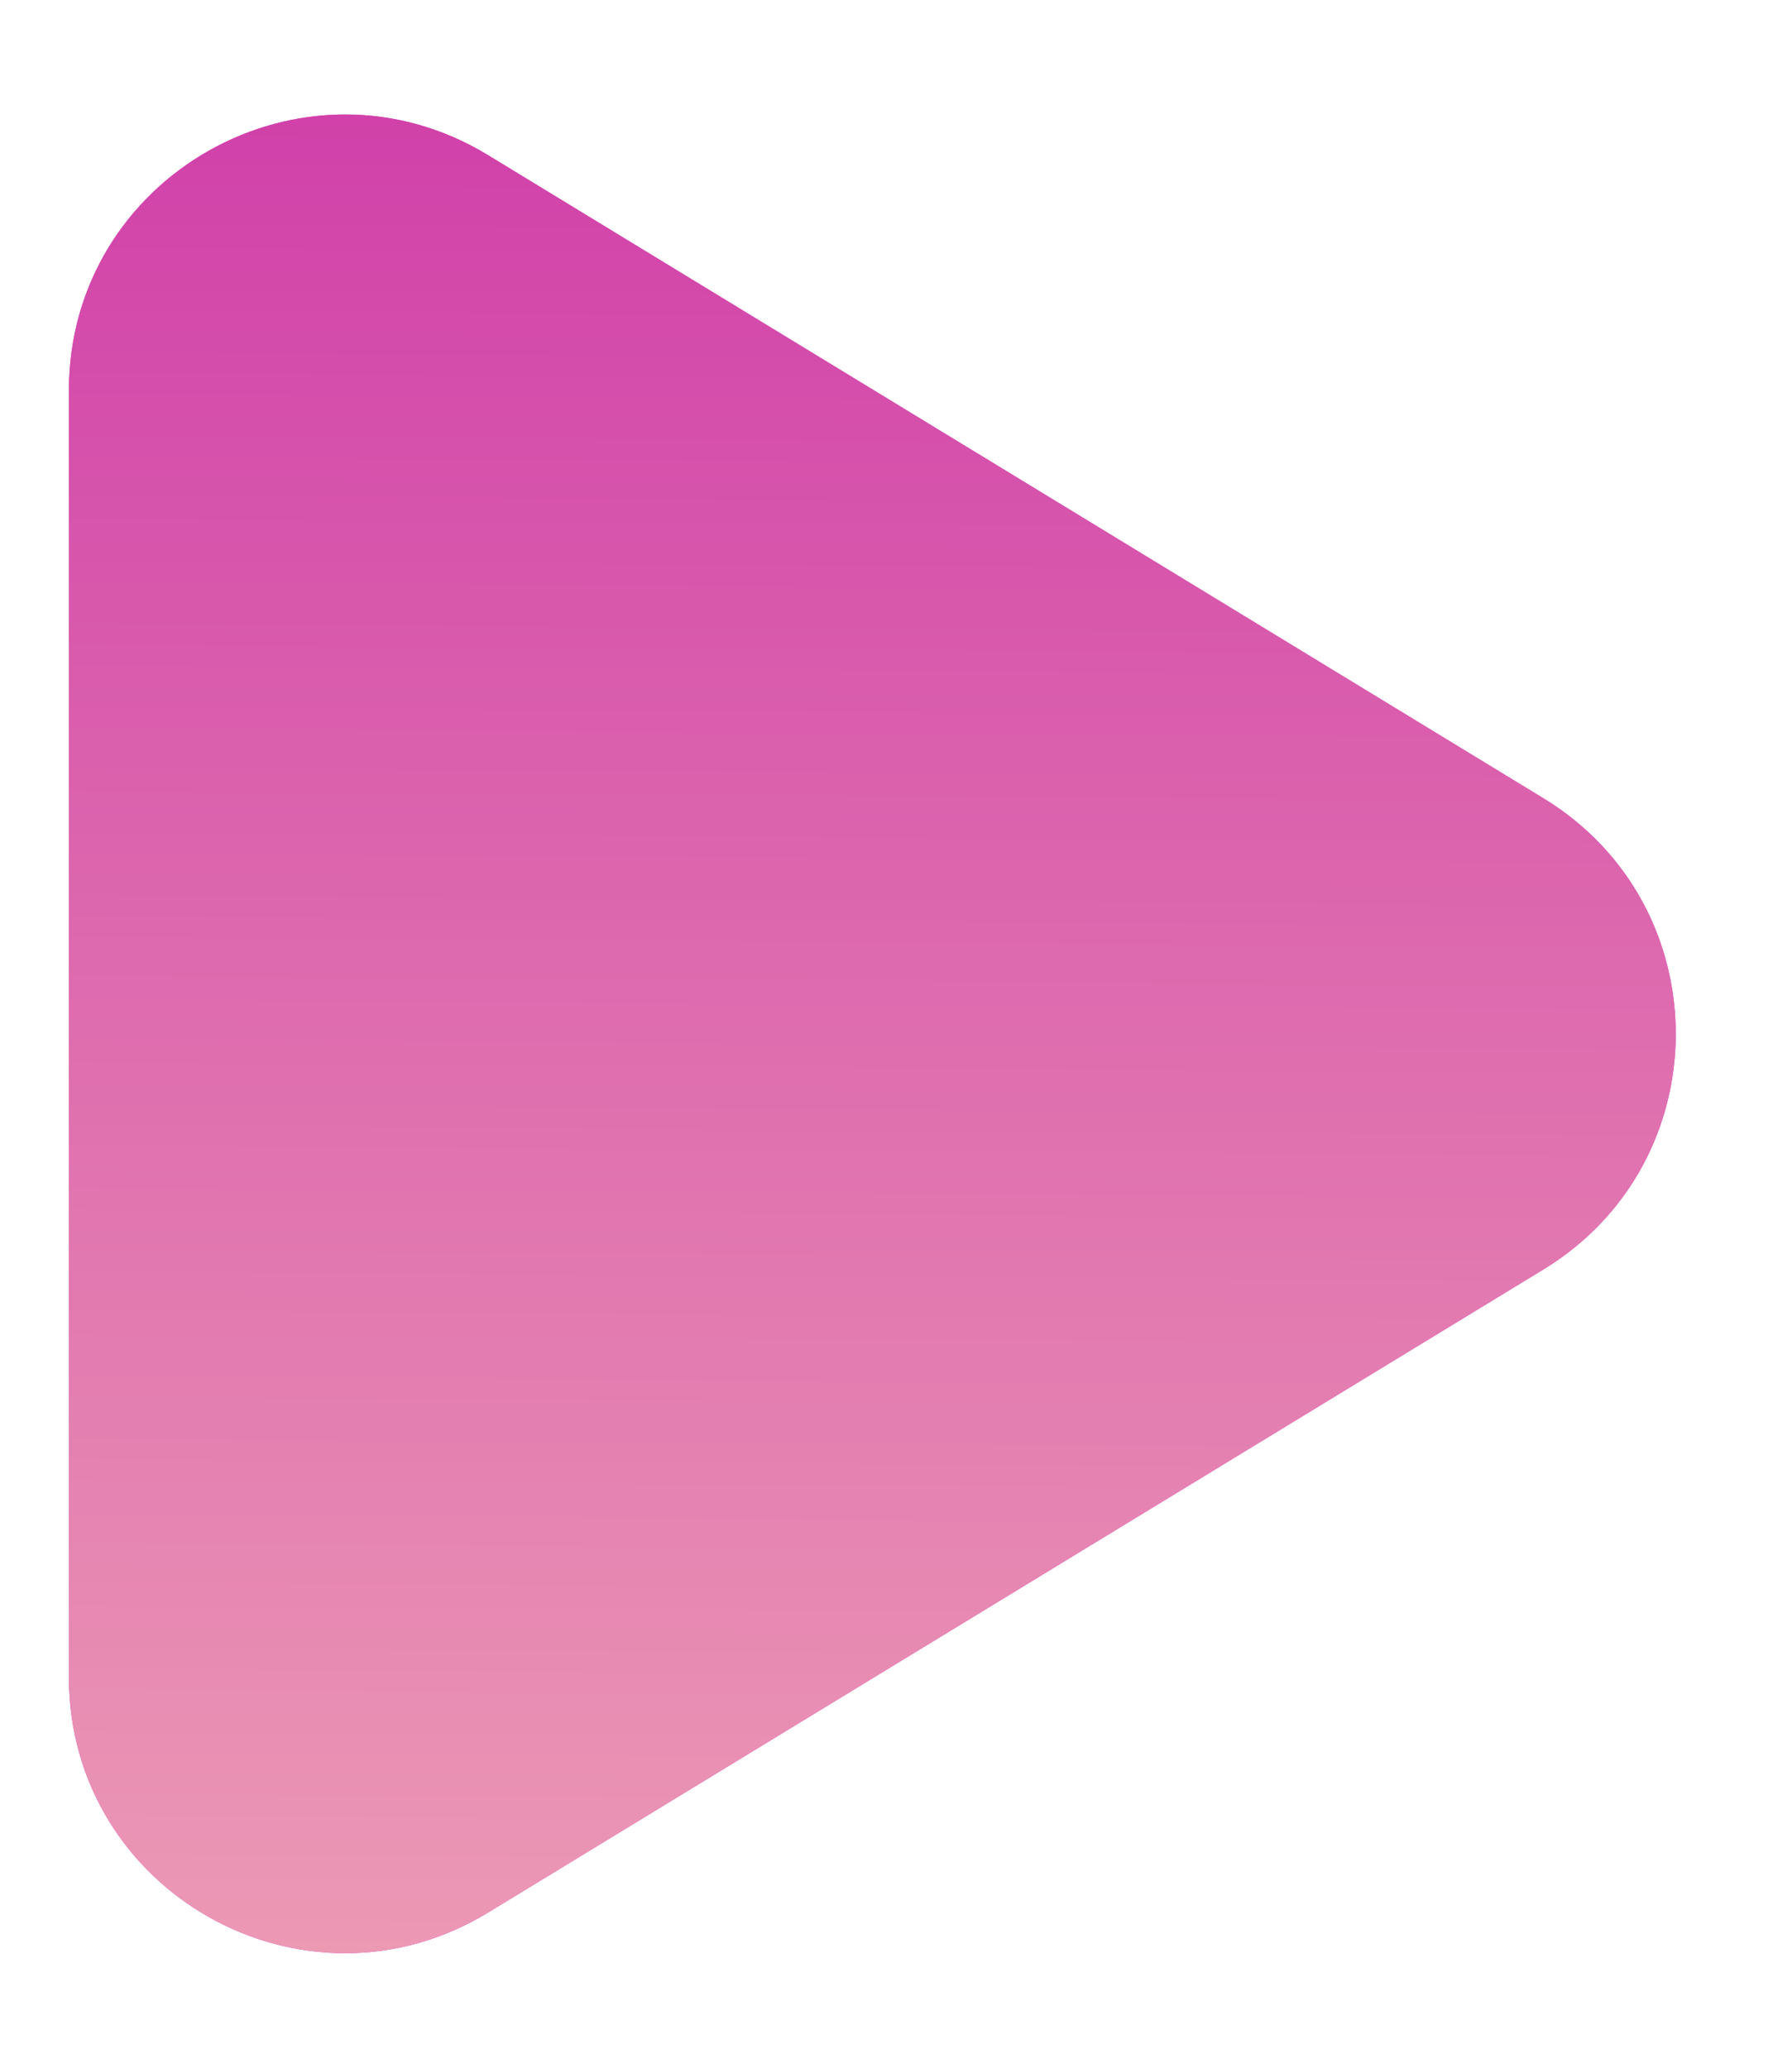
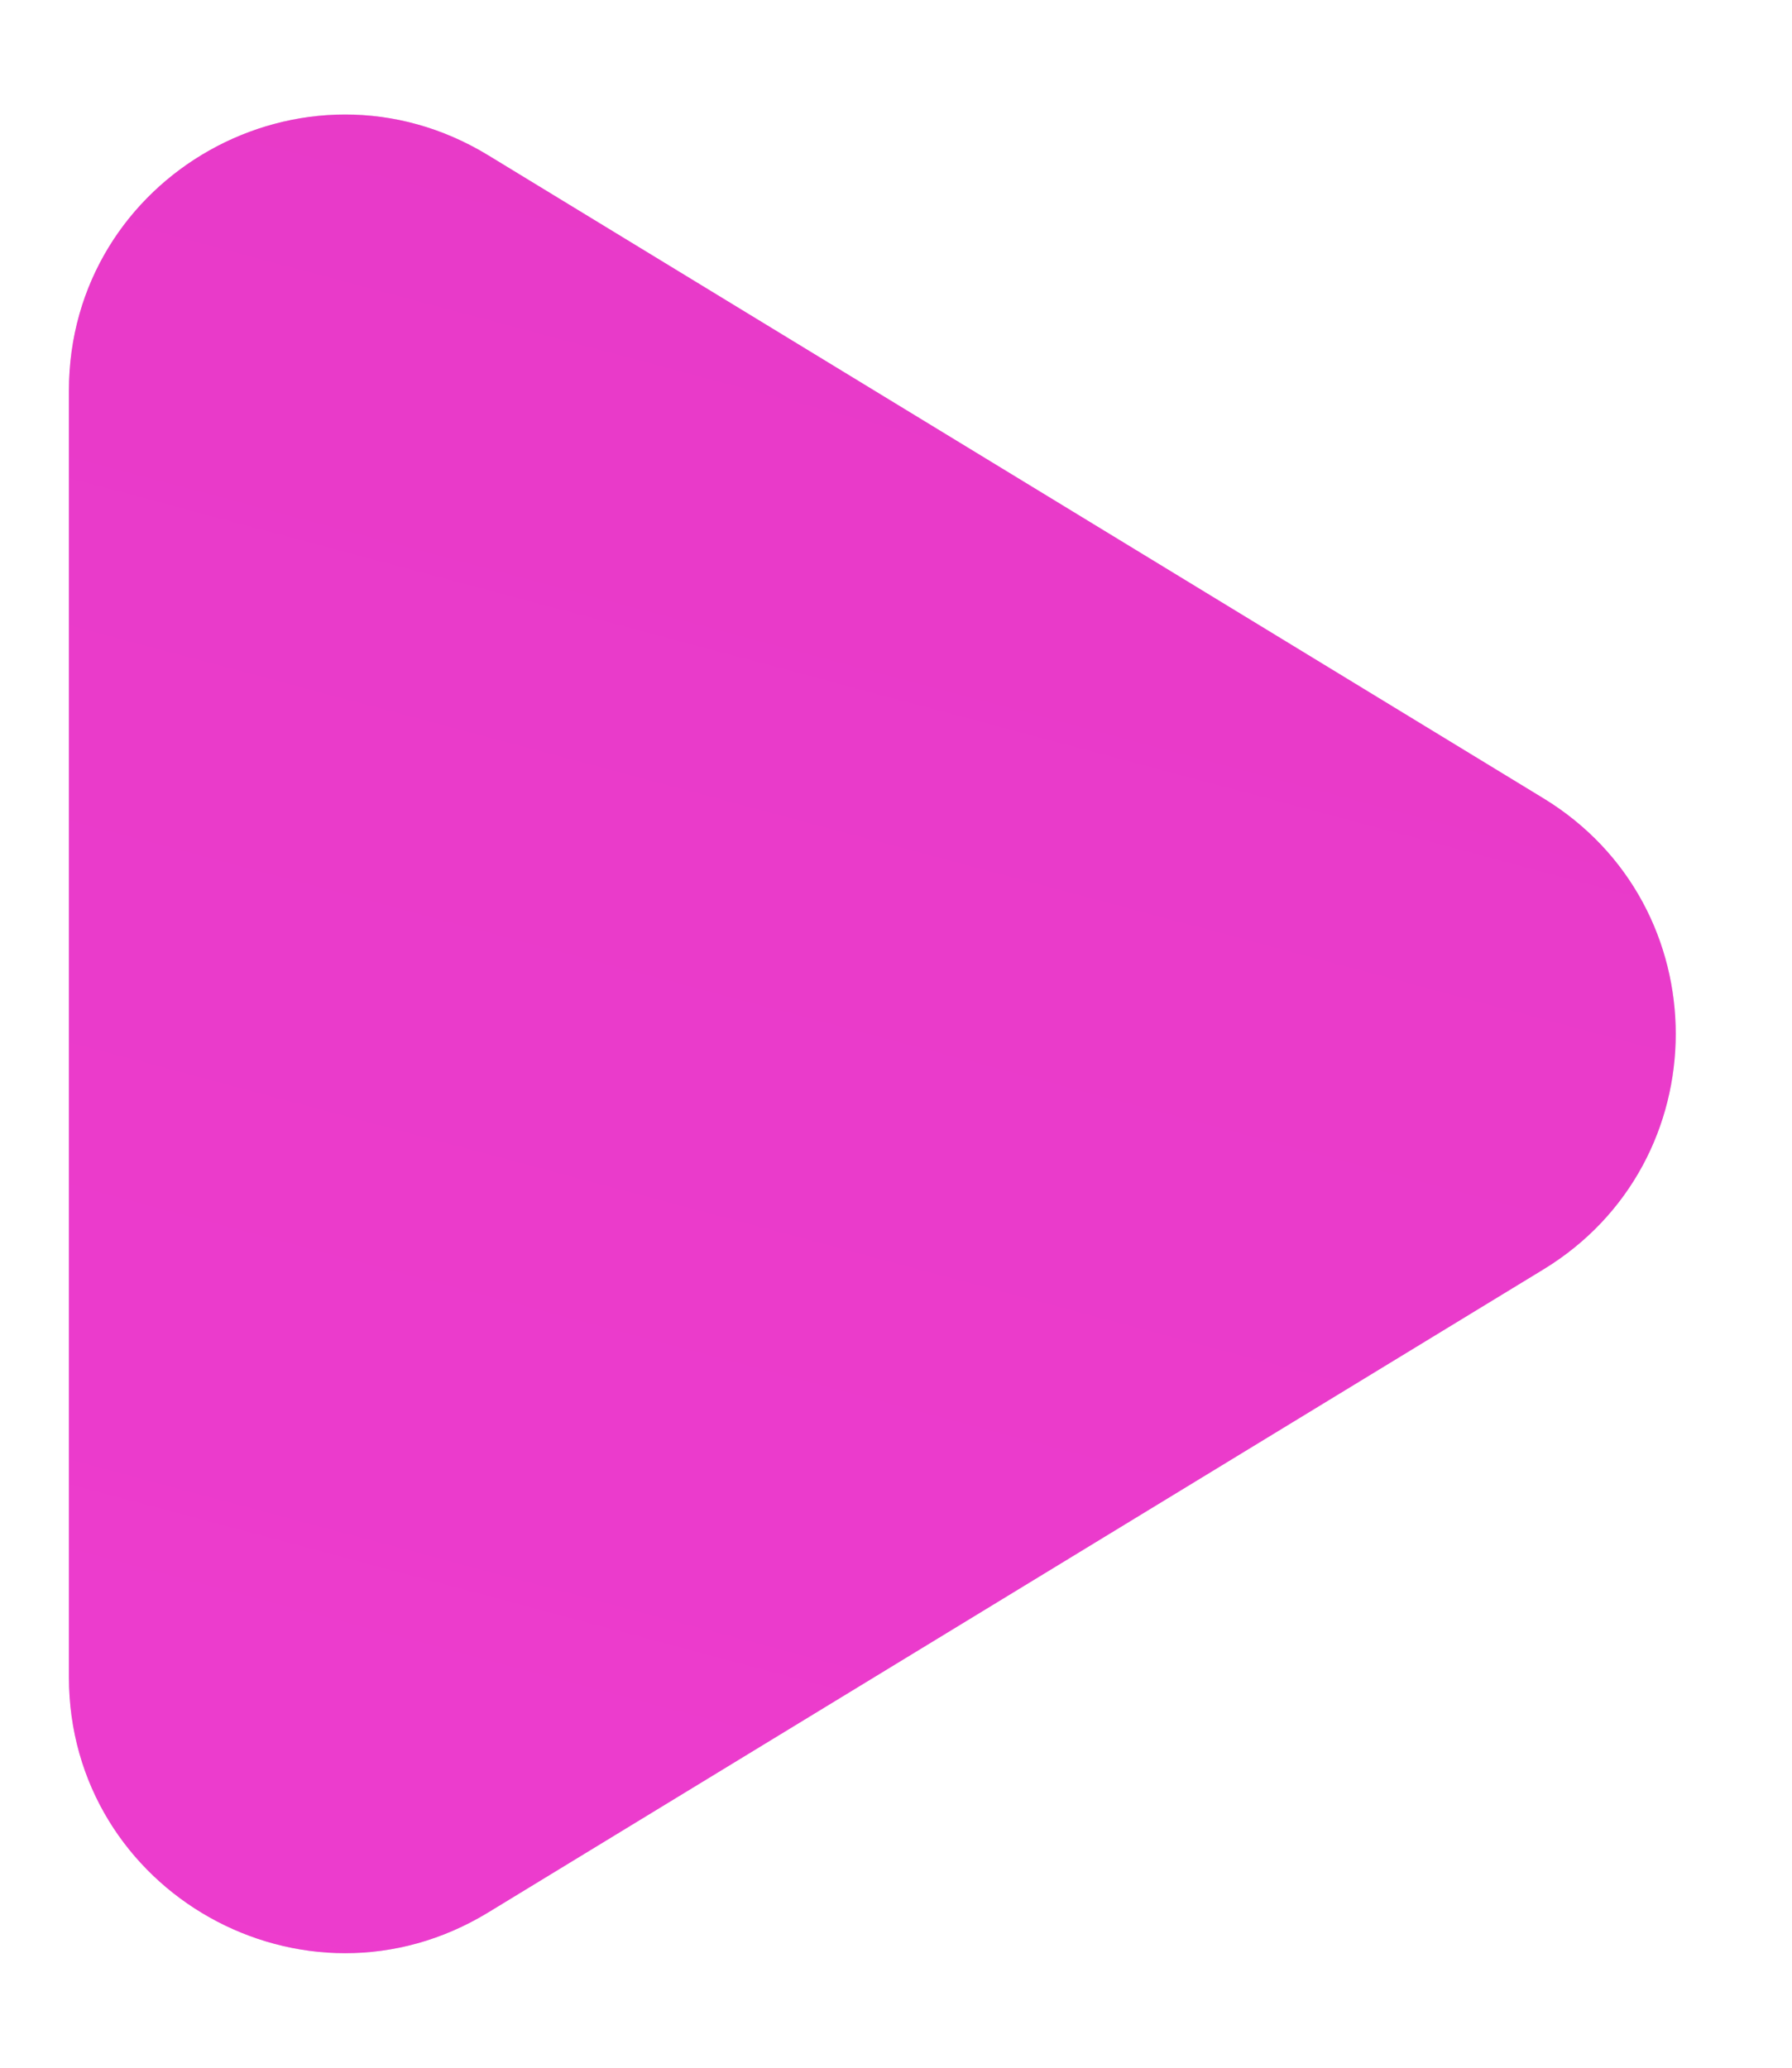
<svg xmlns="http://www.w3.org/2000/svg" width="13" height="15" viewBox="0 0 13 15" fill="none">
  <path d="M11.198 5.792C12.476 6.572 12.476 8.428 11.198 9.208L3.541 13.874C2.208 14.686 0.5 13.727 0.5 12.166V2.834C0.5 1.273 2.208 0.314 3.541 1.126L11.198 5.792Z" fill="#D9D9D9" />
  <path d="M11.198 5.792C12.476 6.572 12.476 8.428 11.198 9.208L3.541 13.874C2.208 14.686 0.5 13.727 0.5 12.166V2.834C0.5 1.273 2.208 0.314 3.541 1.126L11.198 5.792Z" fill="url(#paint0_linear_4032_401)" />
-   <path d="M11.198 5.792C12.476 6.572 12.476 8.428 11.198 9.208L3.541 13.874C2.208 14.686 0.5 13.727 0.5 12.166V2.834C0.5 1.273 2.208 0.314 3.541 1.126L11.198 5.792Z" fill="url(#paint1_linear_4032_401)" />
  <defs>
    <linearGradient id="paint0_linear_4032_401" x1="100.727" y1="-61.036" x2="69.769" y2="54.834" gradientUnits="userSpaceOnUse">
      <stop stop-color="#CB2EA7" />
      <stop offset="1" stop-color="#F43FD6" />
    </linearGradient>
    <linearGradient id="paint1_linear_4032_401" x1="12" y1="-2" x2="11.831" y2="23.634" gradientUnits="userSpaceOnUse">
      <stop stop-color="#CB2EA7" />
      <stop offset="1" stop-color="#FFD7BC" />
    </linearGradient>
  </defs>
</svg>